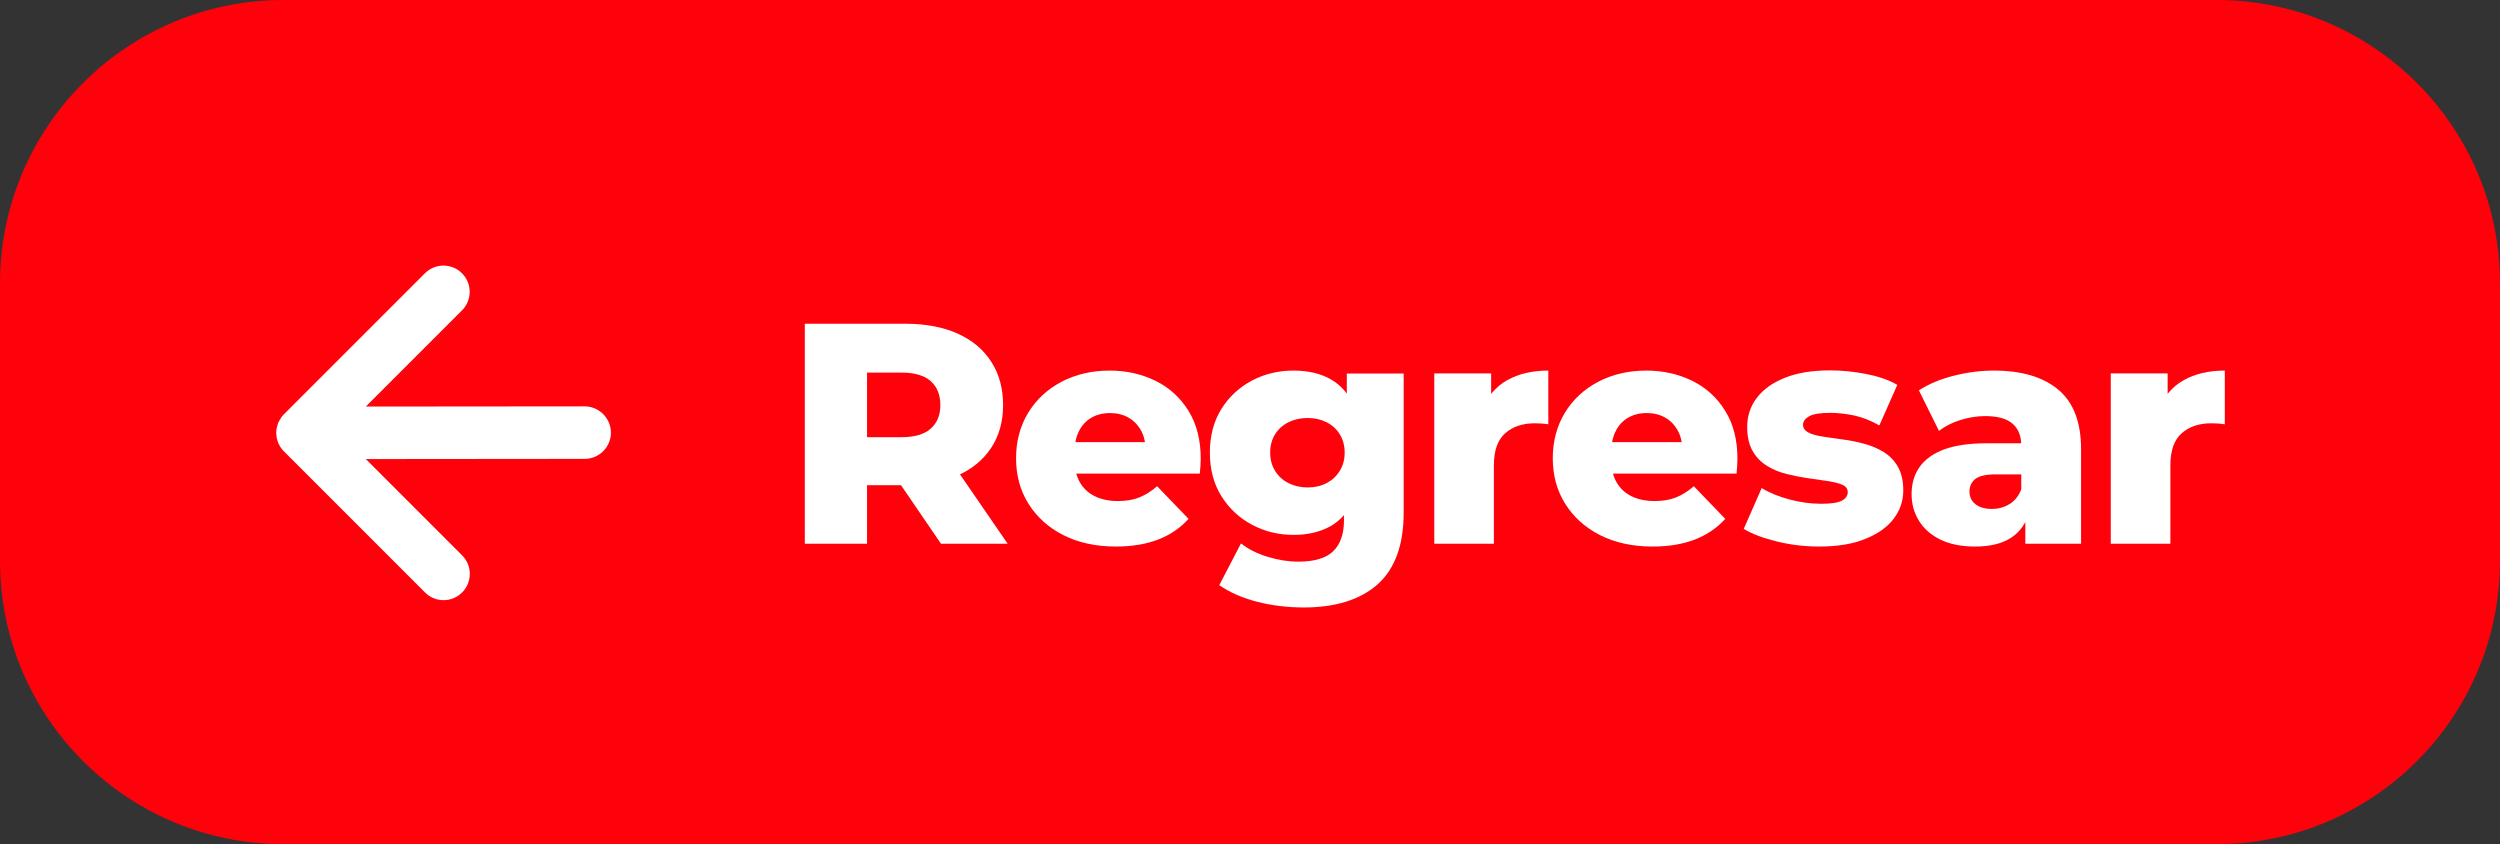
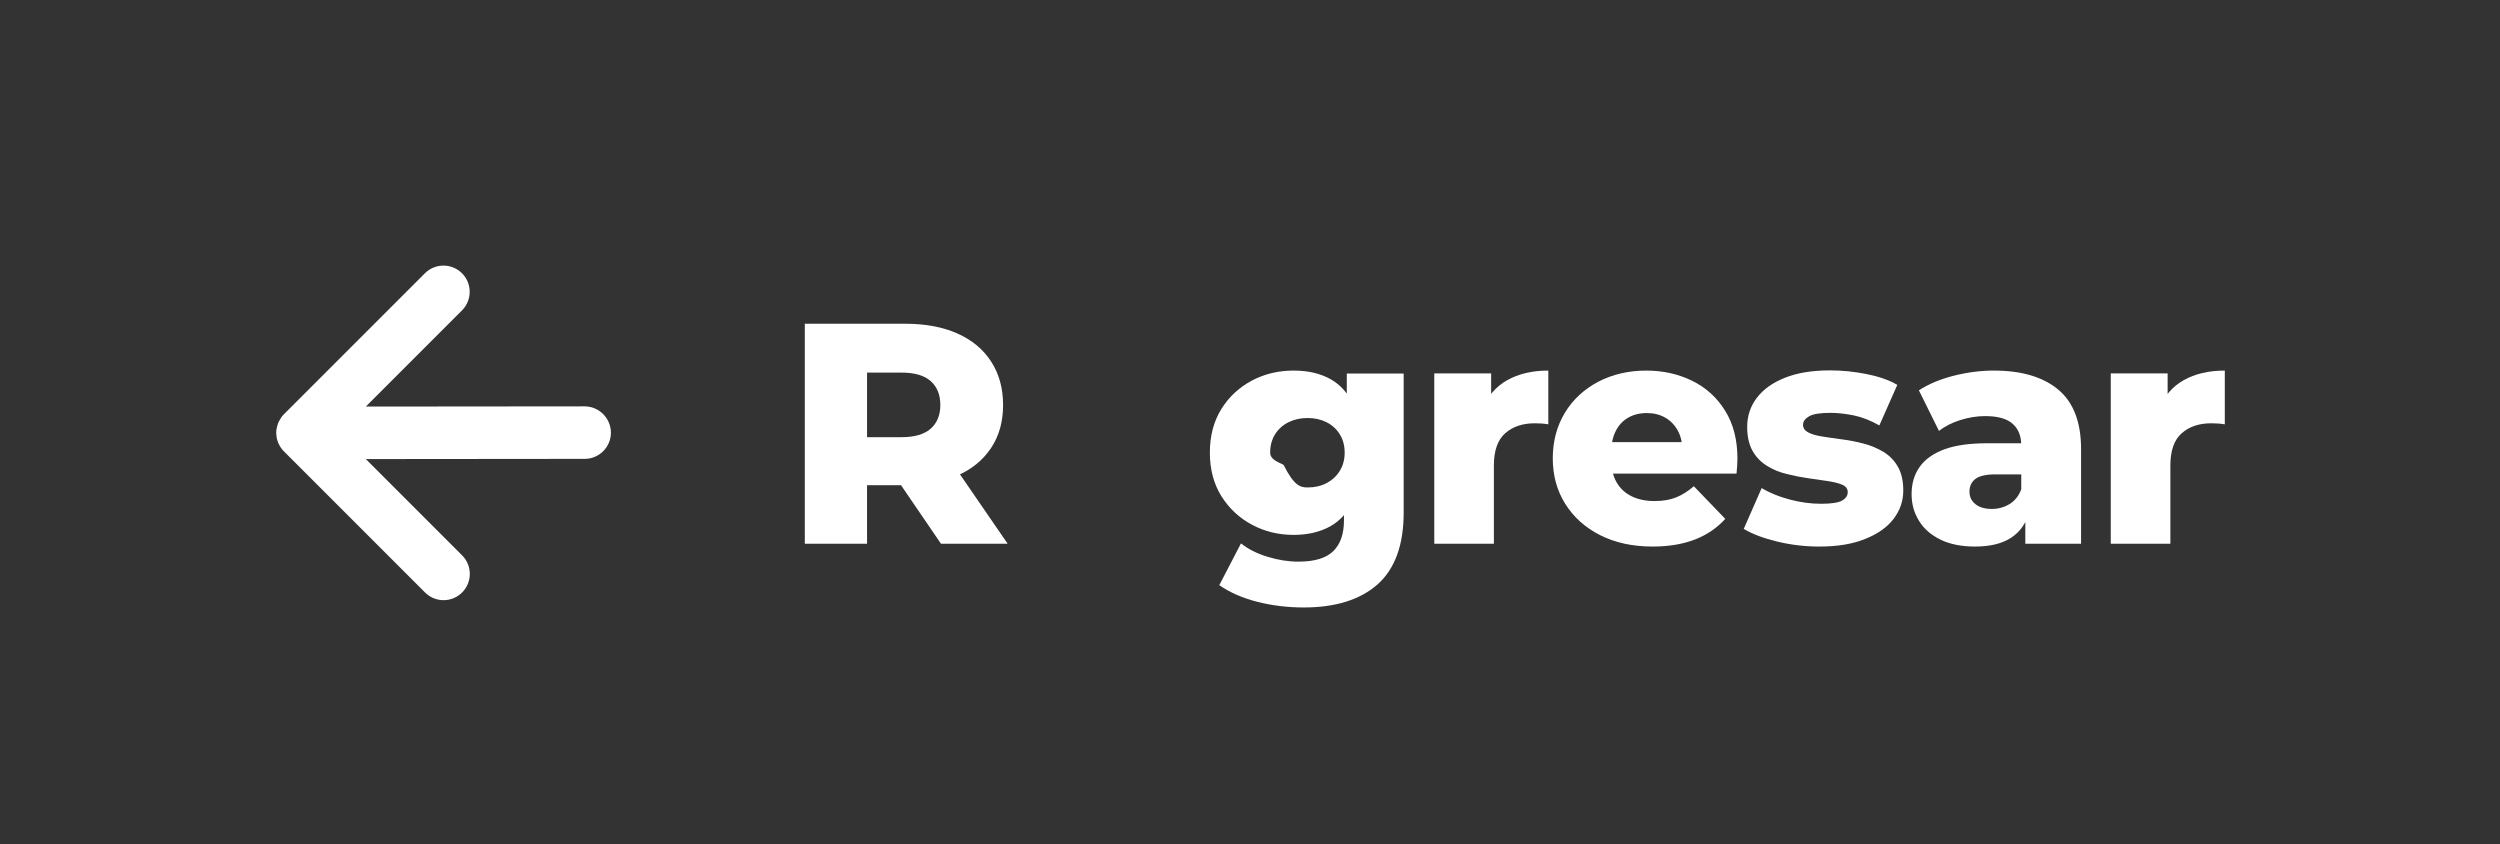
<svg xmlns="http://www.w3.org/2000/svg" version="1.1" id="Layer_1" x="0px" y="0px" viewBox="0 0 246.64 83.28" style="enable-background:new 0 0 246.64 83.28;" xml:space="preserve">
  <rect x="0" y="0" width="246.64" height="83.28" fill="#333333" stroke="none" />
  <style type="text/css">
	.st0{fill:#FF010B;}
	.st1{fill:#FFFFFF;}
</style>
-   <path class="st0" d="M218.67,83.28H27.97C12.52,83.28,0,70.76,0,55.31l0-27.34C0,12.52,12.52,0,27.97,0l190.7,0  c15.45,0,27.97,12.52,27.97,27.97v27.34C246.64,70.76,234.11,83.28,218.67,83.28z" />
  <g>
    <g>
      <path class="st1" d="M79.4,53.64v-21.7h9.92c1.98,0,3.69,0.32,5.13,0.96s2.55,1.56,3.33,2.77c0.79,1.21,1.18,2.64,1.18,4.29    c0,1.63-0.39,3.04-1.18,4.23c-0.79,1.19-1.9,2.1-3.33,2.73s-3.15,0.95-5.13,0.95h-6.51l2.73-2.57v8.34H79.4z M85.54,45.95    l-2.73-2.82h6.14c1.28,0,2.24-0.28,2.87-0.84c0.63-0.56,0.95-1.33,0.95-2.33c0-1.01-0.32-1.8-0.95-2.36    c-0.63-0.56-1.59-0.84-2.87-0.84h-6.14l2.73-2.82V45.95z M92.83,53.64l-5.39-7.9h6.54l5.43,7.9H92.83z" />
-       <path class="st1" d="M110.09,53.92c-1.98,0-3.72-0.38-5.19-1.13c-1.48-0.75-2.62-1.79-3.44-3.1s-1.22-2.81-1.22-4.48    s0.4-3.17,1.19-4.48c0.8-1.31,1.9-2.33,3.3-3.07c1.41-0.73,2.99-1.1,4.74-1.1c1.65,0,3.16,0.34,4.53,1.01    c1.36,0.67,2.45,1.66,3.25,2.96c0.81,1.3,1.21,2.88,1.21,4.74c0,0.21-0.01,0.45-0.03,0.71s-0.04,0.52-0.06,0.74h-13.3v-3.1h10.17    l-2.23,0.87c0.02-0.76-0.12-1.43-0.42-1.98c-0.3-0.56-0.71-0.99-1.24-1.3s-1.14-0.46-1.84-0.46c-0.7,0-1.32,0.16-1.84,0.46    c-0.53,0.31-0.94,0.75-1.22,1.32c-0.29,0.57-0.43,1.24-0.43,2v0.9c0,0.83,0.17,1.54,0.51,2.14c0.34,0.6,0.83,1.06,1.47,1.38    c0.64,0.32,1.41,0.48,2.29,0.48c0.83,0,1.53-0.12,2.12-0.36c0.59-0.24,1.17-0.6,1.75-1.1l3.1,3.22c-0.81,0.89-1.8,1.57-2.98,2.03    C113.1,53.68,111.7,53.92,110.09,53.92z" />
-       <path class="st1" d="M127.61,52.77c-1.49,0-2.86-0.34-4.11-1.01c-1.25-0.67-2.25-1.61-3.01-2.82c-0.75-1.21-1.13-2.64-1.13-4.29    c0-1.65,0.38-3.08,1.13-4.29c0.75-1.21,1.76-2.14,3.01-2.81c1.25-0.66,2.62-0.99,4.11-0.99c1.43,0,2.65,0.28,3.66,0.85    s1.78,1.45,2.31,2.65c0.53,1.2,0.79,2.73,0.79,4.59c0,1.86-0.26,3.39-0.79,4.59c-0.53,1.2-1.3,2.09-2.31,2.67    C130.25,52.48,129.03,52.77,127.61,52.77z M128.63,59.93c-1.61,0-3.15-0.19-4.6-0.56s-2.7-0.92-3.74-1.64l2.14-4.12    c0.7,0.56,1.58,1,2.62,1.32c1.04,0.32,2.06,0.48,3.05,0.48c1.59,0,2.74-0.35,3.44-1.04c0.7-0.69,1.05-1.7,1.05-3.02v-1.98    l0.31-4.71l-0.03-4.74v-3.07h5.61v13.73c0,3.18-0.86,5.54-2.57,7.07C134.2,59.16,131.77,59.93,128.63,59.93z M129,48.09    c0.7,0,1.33-0.14,1.88-0.43s0.98-0.69,1.3-1.21c0.32-0.52,0.48-1.12,0.48-1.8c0-0.68-0.16-1.28-0.48-1.8    c-0.32-0.52-0.75-0.91-1.3-1.19c-0.55-0.28-1.17-0.42-1.88-0.42c-0.7,0-1.33,0.14-1.89,0.42c-0.56,0.28-1,0.68-1.32,1.19    s-0.48,1.12-0.48,1.8c0,0.68,0.16,1.28,0.48,1.8s0.76,0.92,1.32,1.21C127.67,47.94,128.3,48.09,129,48.09z" />
+       <path class="st1" d="M127.61,52.77c-1.49,0-2.86-0.34-4.11-1.01c-1.25-0.67-2.25-1.61-3.01-2.82c-0.75-1.21-1.13-2.64-1.13-4.29    c0-1.65,0.38-3.08,1.13-4.29c0.75-1.21,1.76-2.14,3.01-2.81c1.25-0.66,2.62-0.99,4.11-0.99c1.43,0,2.65,0.28,3.66,0.85    s1.78,1.45,2.31,2.65c0.53,1.2,0.79,2.73,0.79,4.59c0,1.86-0.26,3.39-0.79,4.59c-0.53,1.2-1.3,2.09-2.31,2.67    C130.25,52.48,129.03,52.77,127.61,52.77z M128.63,59.93c-1.61,0-3.15-0.19-4.6-0.56s-2.7-0.92-3.74-1.64l2.14-4.12    c0.7,0.56,1.58,1,2.62,1.32c1.04,0.32,2.06,0.48,3.05,0.48c1.59,0,2.74-0.35,3.44-1.04c0.7-0.69,1.05-1.7,1.05-3.02v-1.98    l0.31-4.71l-0.03-4.74v-3.07h5.61v13.73c0,3.18-0.86,5.54-2.57,7.07C134.2,59.16,131.77,59.93,128.63,59.93z M129,48.09    c0.7,0,1.33-0.14,1.88-0.43s0.98-0.69,1.3-1.21c0.32-0.52,0.48-1.12,0.48-1.8c0-0.68-0.16-1.28-0.48-1.8    c-0.32-0.52-0.75-0.91-1.3-1.19c-0.55-0.28-1.17-0.42-1.88-0.42c-0.7,0-1.33,0.14-1.89,0.42c-0.56,0.28-1,0.68-1.32,1.19    s-0.48,1.12-0.48,1.8s0.76,0.92,1.32,1.21C127.67,47.94,128.3,48.09,129,48.09z" />
      <path class="st1" d="M141.5,53.64v-16.8h5.61v4.9l-0.84-1.39c0.5-1.26,1.3-2.21,2.42-2.84c1.12-0.63,2.47-0.95,4.06-0.95v5.3    c-0.27-0.04-0.5-0.07-0.7-0.08c-0.2-0.01-0.41-0.02-0.64-0.02c-1.2,0-2.17,0.33-2.91,0.98c-0.74,0.65-1.12,1.71-1.12,3.18v7.72    H141.5z" />
      <path class="st1" d="M163.04,53.92c-1.98,0-3.71-0.38-5.19-1.13c-1.48-0.75-2.62-1.79-3.44-3.1c-0.82-1.31-1.22-2.81-1.22-4.48    s0.4-3.17,1.19-4.48c0.79-1.31,1.9-2.33,3.3-3.07c1.4-0.73,2.99-1.1,4.74-1.1c1.65,0,3.16,0.34,4.53,1.01    c1.36,0.67,2.45,1.66,3.25,2.96c0.81,1.3,1.21,2.88,1.21,4.74c0,0.21-0.01,0.45-0.03,0.71s-0.04,0.52-0.06,0.74h-13.3v-3.1h10.17    l-2.23,0.87c0.02-0.76-0.12-1.43-0.42-1.98c-0.3-0.56-0.71-0.99-1.24-1.3c-0.53-0.31-1.14-0.46-1.84-0.46    c-0.7,0-1.32,0.16-1.84,0.46c-0.53,0.31-0.94,0.75-1.22,1.32c-0.29,0.57-0.43,1.24-0.43,2v0.9c0,0.83,0.17,1.54,0.51,2.14    c0.34,0.6,0.83,1.06,1.47,1.38c0.64,0.32,1.41,0.48,2.29,0.48c0.83,0,1.53-0.12,2.12-0.36c0.59-0.24,1.17-0.6,1.75-1.1l3.1,3.22    c-0.81,0.89-1.8,1.57-2.98,2.03S164.65,53.92,163.04,53.92z" />
      <path class="st1" d="M179.47,53.92c-1.43,0-2.82-0.17-4.17-0.5c-1.35-0.33-2.44-0.74-3.27-1.24l1.77-4.03    c0.79,0.48,1.71,0.85,2.76,1.13s2.09,0.42,3.1,0.42c0.99,0,1.68-0.1,2.06-0.31c0.38-0.21,0.57-0.49,0.57-0.84    c0-0.33-0.18-0.57-0.54-0.73c-0.36-0.15-0.84-0.27-1.43-0.36c-0.59-0.08-1.24-0.17-1.94-0.28c-0.7-0.1-1.41-0.24-2.12-0.42    c-0.71-0.17-1.36-0.44-1.95-0.81s-1.06-0.85-1.41-1.47c-0.35-0.62-0.53-1.41-0.53-2.36c0-1.07,0.31-2.03,0.95-2.87    s1.56-1.5,2.77-1.98c1.22-0.49,2.71-0.73,4.46-0.73c1.18,0,2.37,0.12,3.58,0.36c1.21,0.24,2.23,0.59,3.05,1.07l-1.77,4    c-0.83-0.47-1.65-0.8-2.48-0.98c-0.83-0.17-1.61-0.26-2.36-0.26c-0.99,0-1.69,0.11-2.09,0.34s-0.6,0.51-0.6,0.84    c0,0.33,0.18,0.58,0.53,0.76s0.82,0.31,1.41,0.4c0.59,0.09,1.23,0.19,1.94,0.28s1.41,0.23,2.12,0.42    c0.71,0.19,1.36,0.46,1.95,0.82c0.59,0.36,1.06,0.85,1.41,1.46s0.53,1.39,0.53,2.34c0,1.03-0.32,1.96-0.95,2.79    c-0.63,0.83-1.56,1.49-2.79,1.98C182.81,53.67,181.29,53.92,179.47,53.92z" />
      <path class="st1" d="M194.85,53.92c-1.34,0-2.48-0.23-3.41-0.68c-0.93-0.46-1.64-1.07-2.12-1.86c-0.49-0.79-0.73-1.66-0.73-2.63    c0-1.03,0.26-1.93,0.79-2.68s1.34-1.33,2.43-1.74c1.1-0.4,2.51-0.6,4.25-0.6h3.97v3.07h-3.16c-0.95,0-1.62,0.16-2,0.46    s-0.57,0.72-0.57,1.24s0.2,0.93,0.59,1.24c0.39,0.31,0.93,0.47,1.61,0.47c0.64,0,1.22-0.16,1.75-0.48    c0.53-0.32,0.92-0.81,1.16-1.47l0.81,2.17c-0.31,1.16-0.91,2.03-1.81,2.62S196.31,53.92,194.85,53.92z M199.81,53.64v-3.13    l-0.4-0.78v-5.77c0-0.93-0.28-1.65-0.85-2.15c-0.57-0.51-1.47-0.76-2.71-0.76c-0.81,0-1.62,0.13-2.45,0.39    c-0.83,0.26-1.53,0.62-2.11,1.07l-1.98-4c0.95-0.62,2.09-1.1,3.43-1.44s2.66-0.51,3.98-0.51c2.73,0,4.84,0.63,6.34,1.88    c1.5,1.25,2.25,3.21,2.25,5.87v9.33H199.81z" />
      <path class="st1" d="M208.24,53.64v-16.8h5.61v4.9l-0.84-1.39c0.5-1.26,1.3-2.21,2.42-2.84c1.12-0.63,2.47-0.95,4.06-0.95v5.3    c-0.27-0.04-0.5-0.07-0.7-0.08c-0.2-0.01-0.41-0.02-0.64-0.02c-1.2,0-2.17,0.33-2.91,0.98c-0.74,0.65-1.12,1.71-1.12,3.18v7.72    H208.24z" />
    </g>
  </g>
  <path class="st1" d="M57.67,40.09l-21.58,0.02l9.49-9.49c1.01-1.01,1.01-2.65,0-3.66c-1.01-1.01-2.65-1.01-3.66,0L28,40.88  c-0.19,0.19-0.33,0.4-0.44,0.62c-0.04,0.08-0.09,0.15-0.12,0.23c-0.01,0.04-0.02,0.08-0.03,0.11c-0.1,0.28-0.16,0.57-0.16,0.87  c0,0.1,0.02,0.2,0.03,0.3c0.01,0.07,0.01,0.13,0.02,0.2c0.02,0.11,0.06,0.21,0.09,0.31c0.02,0.06,0.03,0.12,0.06,0.18  c0.04,0.1,0.1,0.19,0.15,0.28c0.03,0.05,0.05,0.11,0.09,0.16c0.09,0.14,0.2,0.27,0.32,0.39c0,0,0,0,0,0h0c0,0,0,0,0,0l13.92,13.92  c0.49,0.49,1.14,0.76,1.83,0.76c0.69,0,1.34-0.27,1.83-0.76c1.01-1.01,1.01-2.65,0-3.66l-9.5-9.5l21.59-0.02  c0.69,0,1.34-0.27,1.83-0.76c0.49-0.49,0.76-1.14,0.76-1.83C60.26,41.25,59.1,40.09,57.67,40.09z" />
</svg>